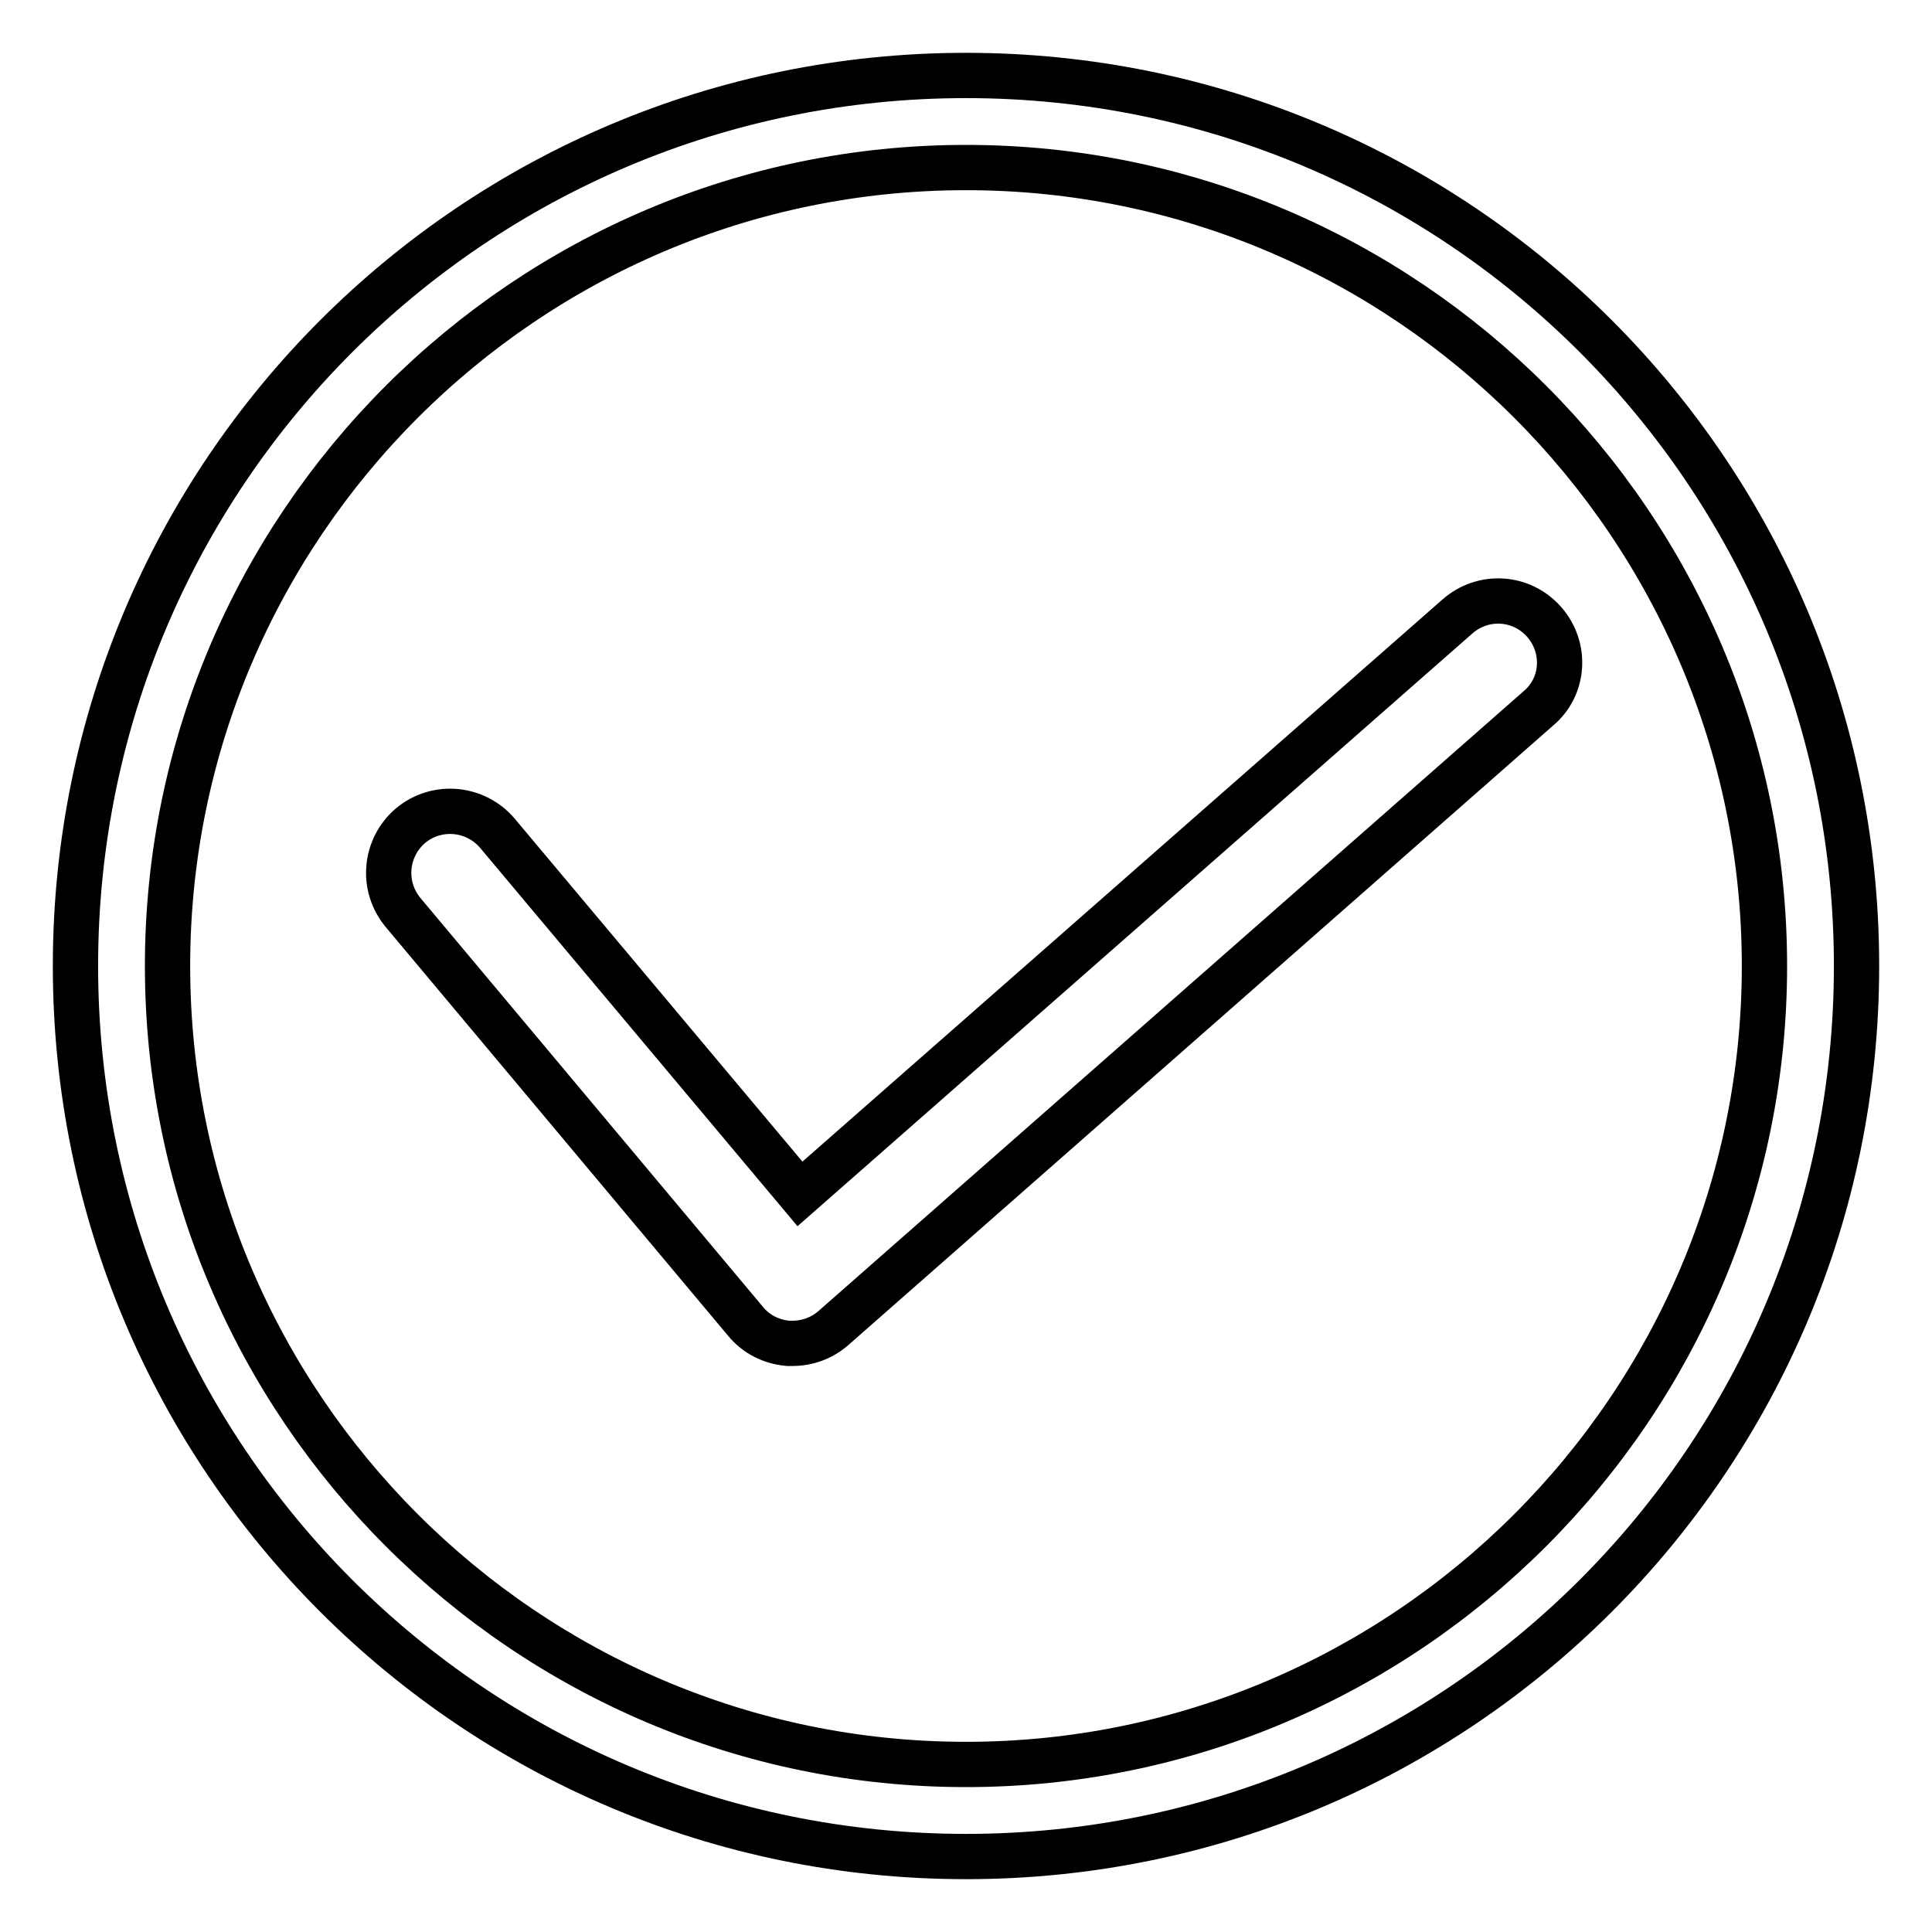
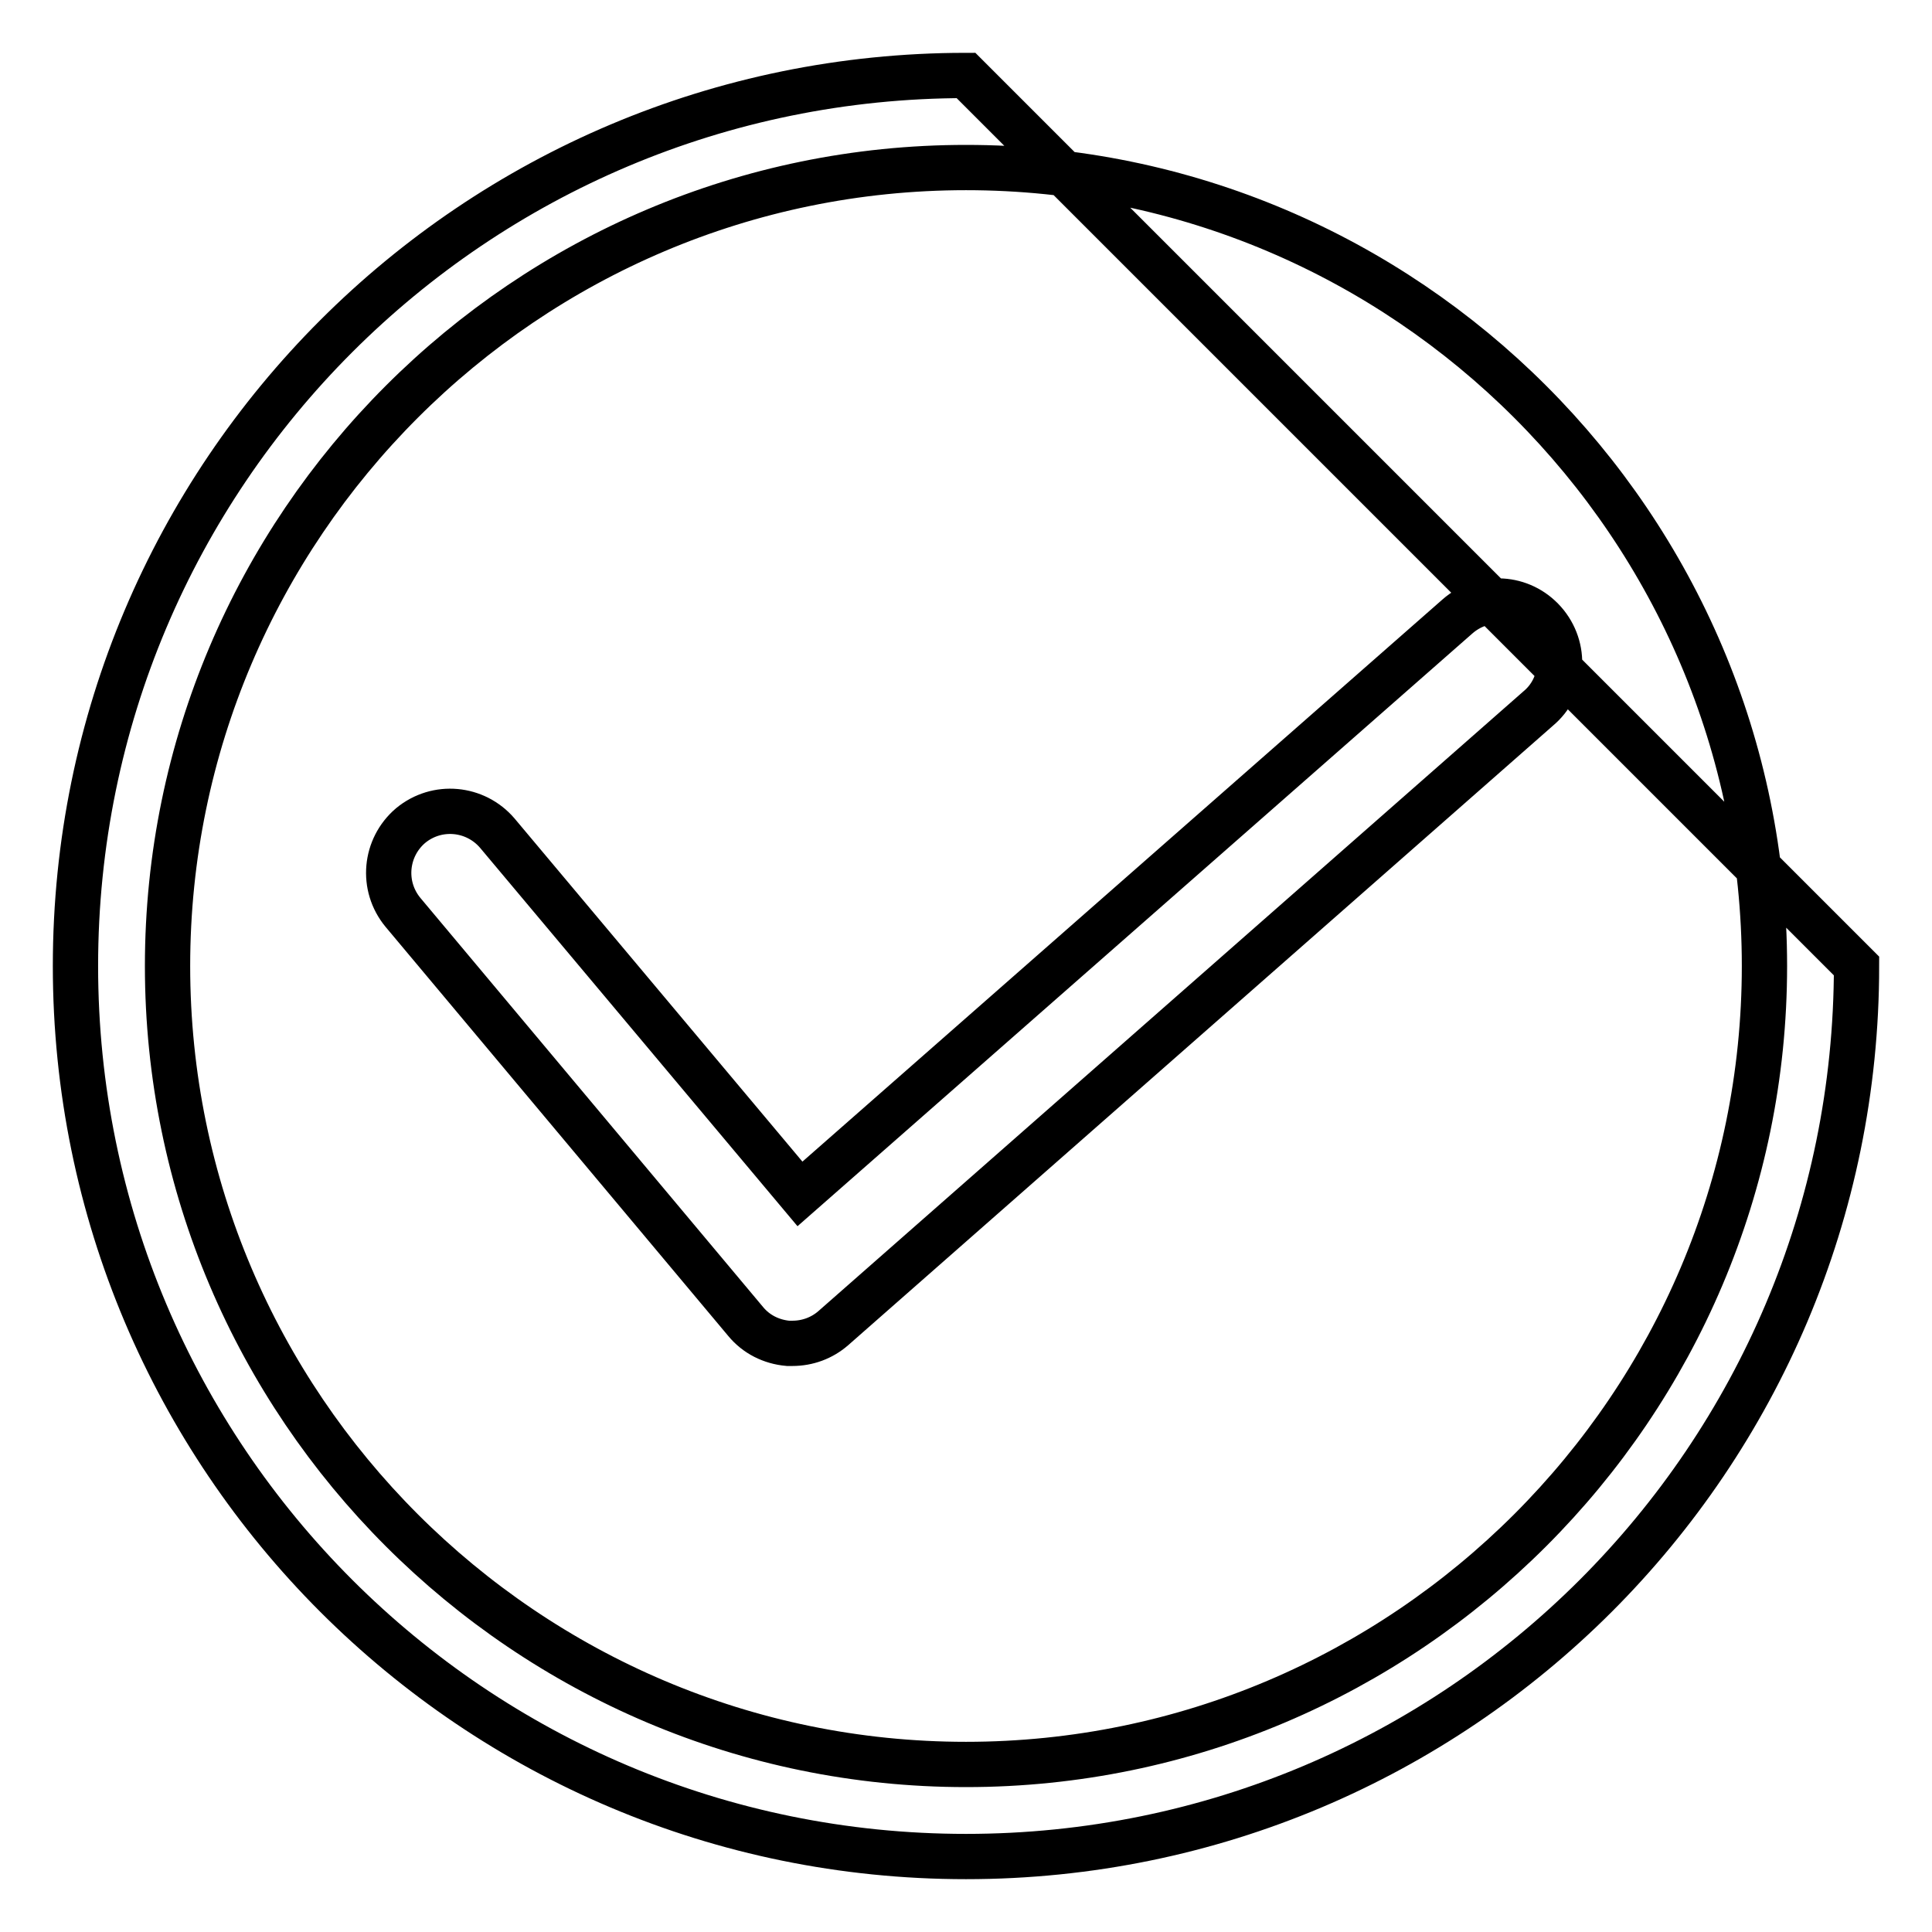
<svg xmlns="http://www.w3.org/2000/svg" version="1.1" x="0px" y="0px" viewBox="0 0 256 256" enable-background="new 0 0 256 256" xml:space="preserve">
  <g>
-     <path stroke-width="6" fill-opacity="0" stroke="#000000" d="M128,10C62.8,10,10,62.8,10,128s52.8,118,118,118s118-52.8,118-118S193.2,10,128,10z M128,233.8 c-58.3,0-105.8-47.5-105.8-105.8C22.2,69.7,69.7,22.2,128,22.2c58.3,0,105.8,47.5,105.8,105.8C233.8,186.3,186.3,233.8,128,233.8z  M204.6,82.4c-3-3.4-8.1-3.7-11.5-0.7L106,158.2l-40.1-47.8c-2.9-3.4-8-3.9-11.5-1c-3.4,2.9-3.9,8-1,11.5l45.4,54.2 c1.4,1.7,3.4,2.7,5.6,2.9c0.2,0,0.4,0,0.6,0c2,0,3.9-0.7,5.4-2l93.4-82.1C207.3,91,207.6,85.8,204.6,82.4z" />
+     <path stroke-width="6" fill-opacity="0" stroke="#000000" d="M128,10C62.8,10,10,62.8,10,128s52.8,118,118,118s118-52.8,118-118z M128,233.8 c-58.3,0-105.8-47.5-105.8-105.8C22.2,69.7,69.7,22.2,128,22.2c58.3,0,105.8,47.5,105.8,105.8C233.8,186.3,186.3,233.8,128,233.8z  M204.6,82.4c-3-3.4-8.1-3.7-11.5-0.7L106,158.2l-40.1-47.8c-2.9-3.4-8-3.9-11.5-1c-3.4,2.9-3.9,8-1,11.5l45.4,54.2 c1.4,1.7,3.4,2.7,5.6,2.9c0.2,0,0.4,0,0.6,0c2,0,3.9-0.7,5.4-2l93.4-82.1C207.3,91,207.6,85.8,204.6,82.4z" />
  </g>
</svg>